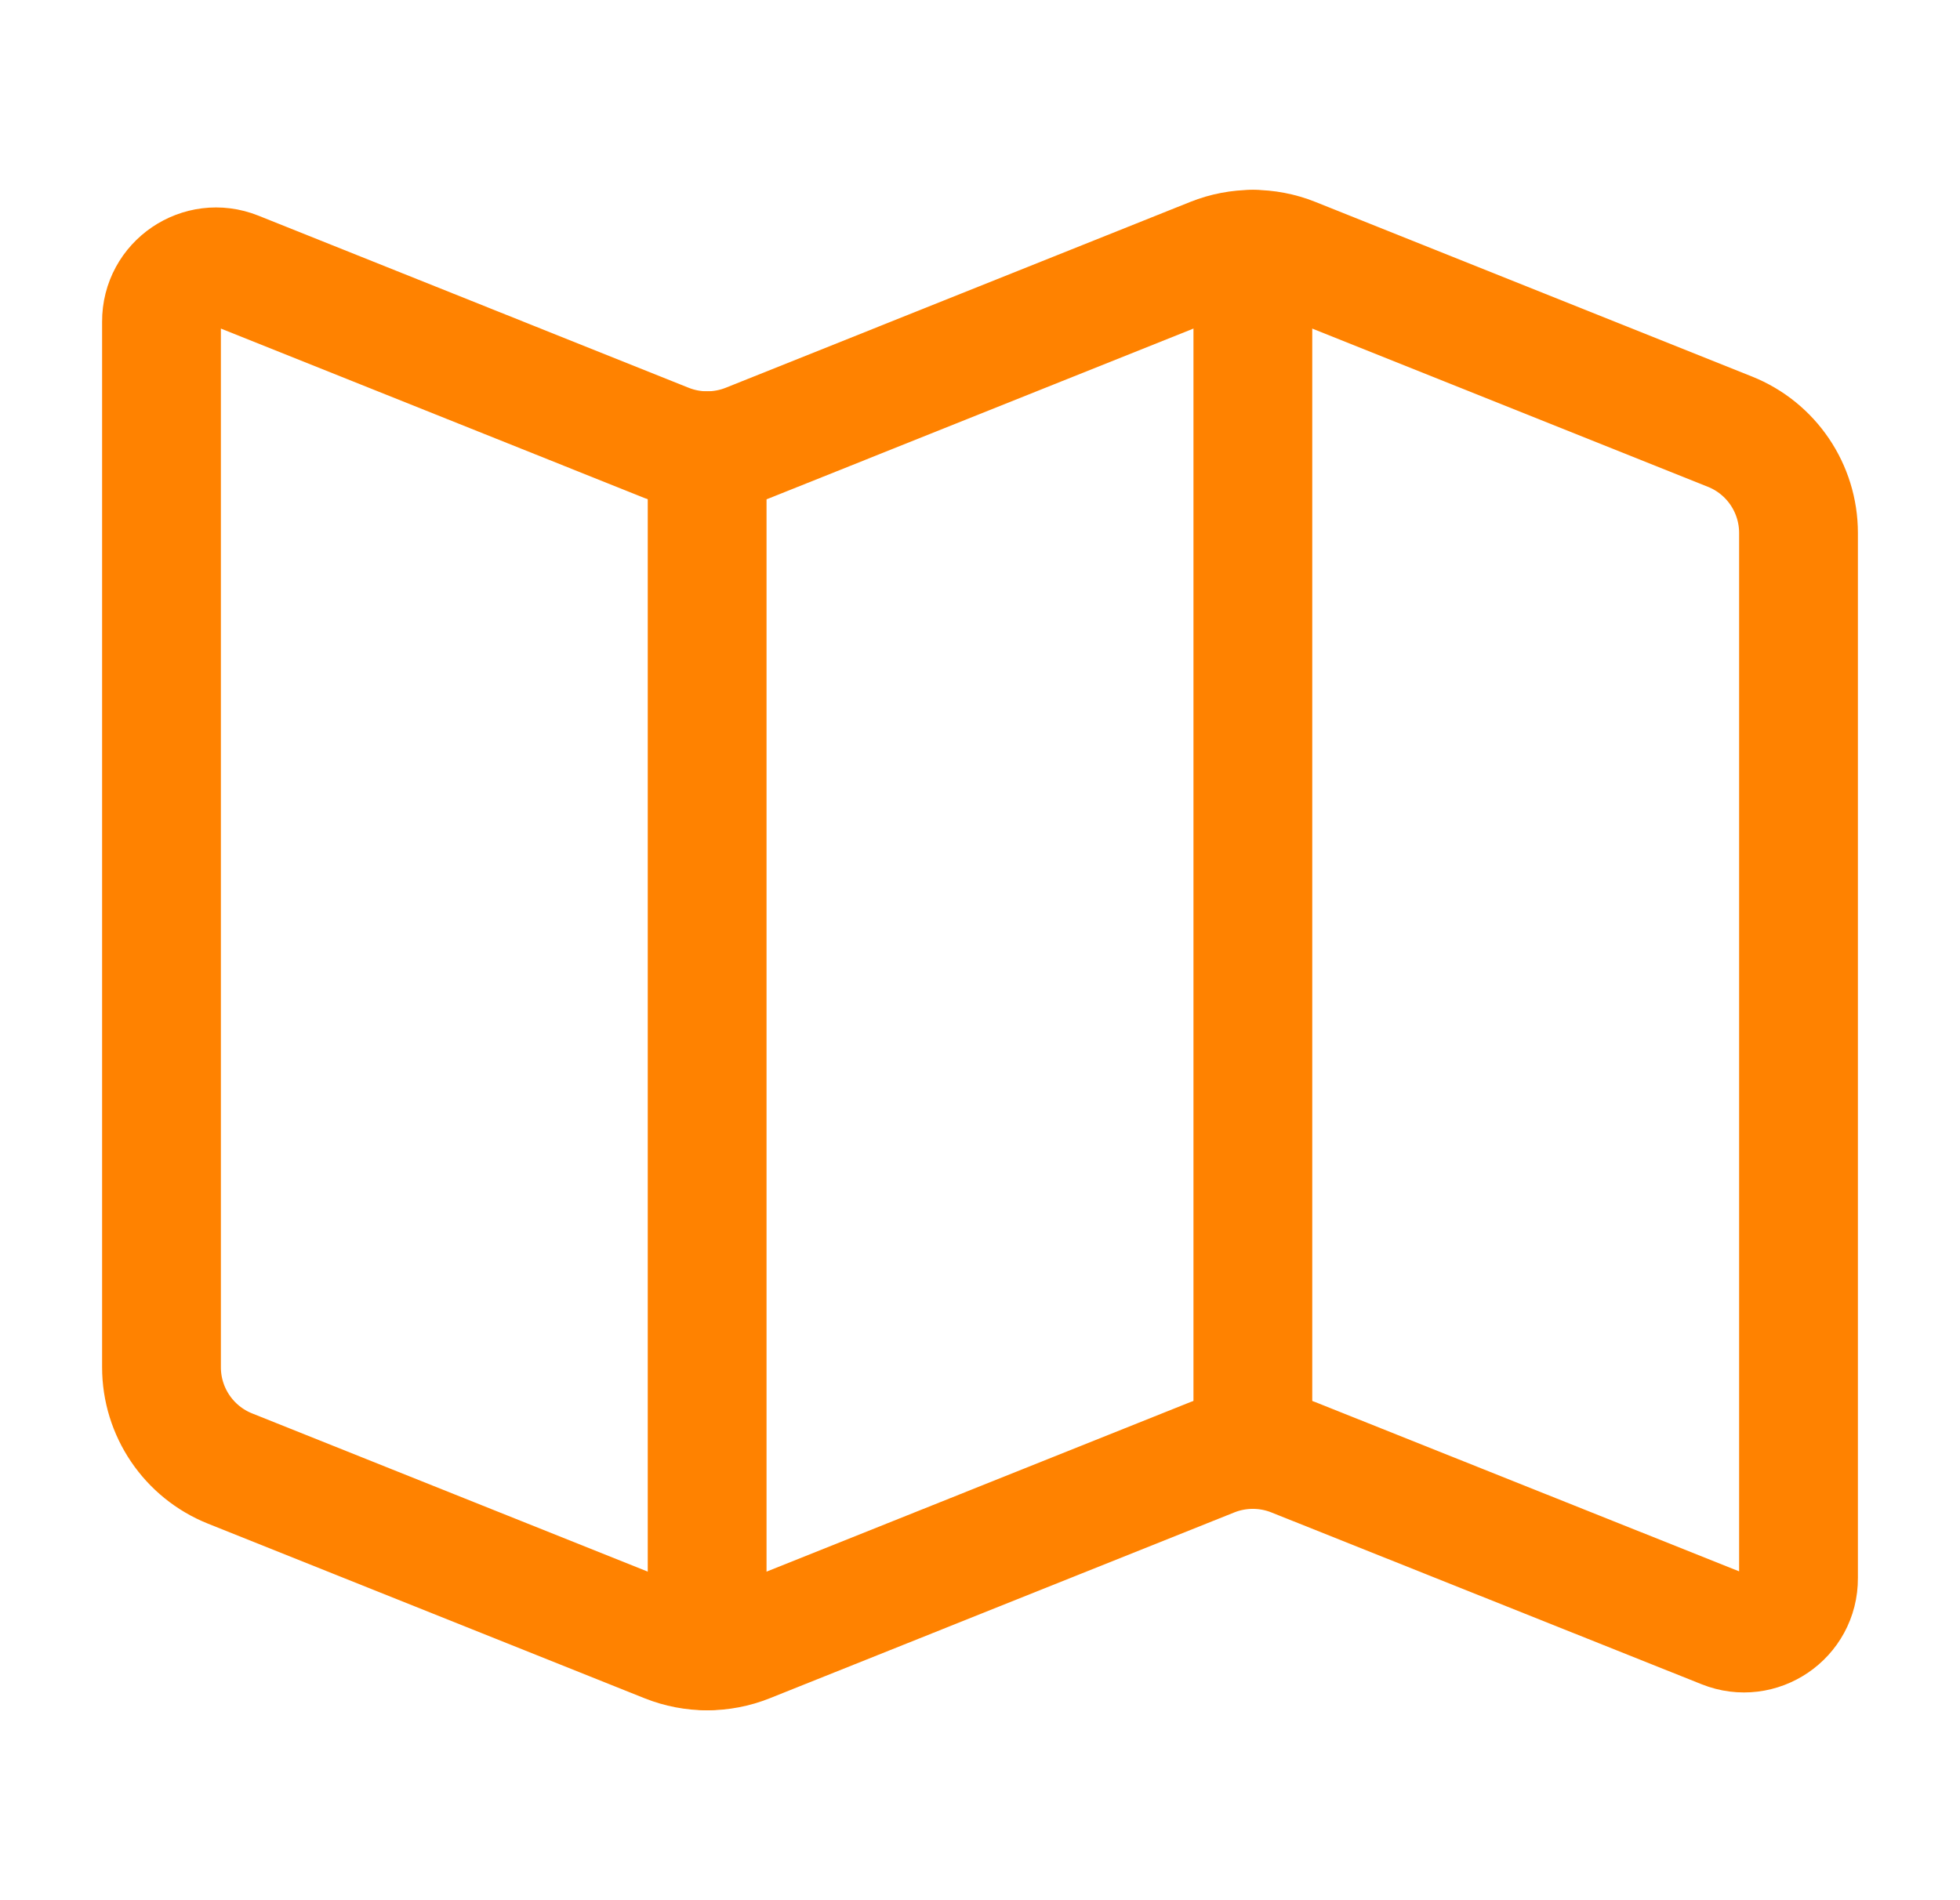
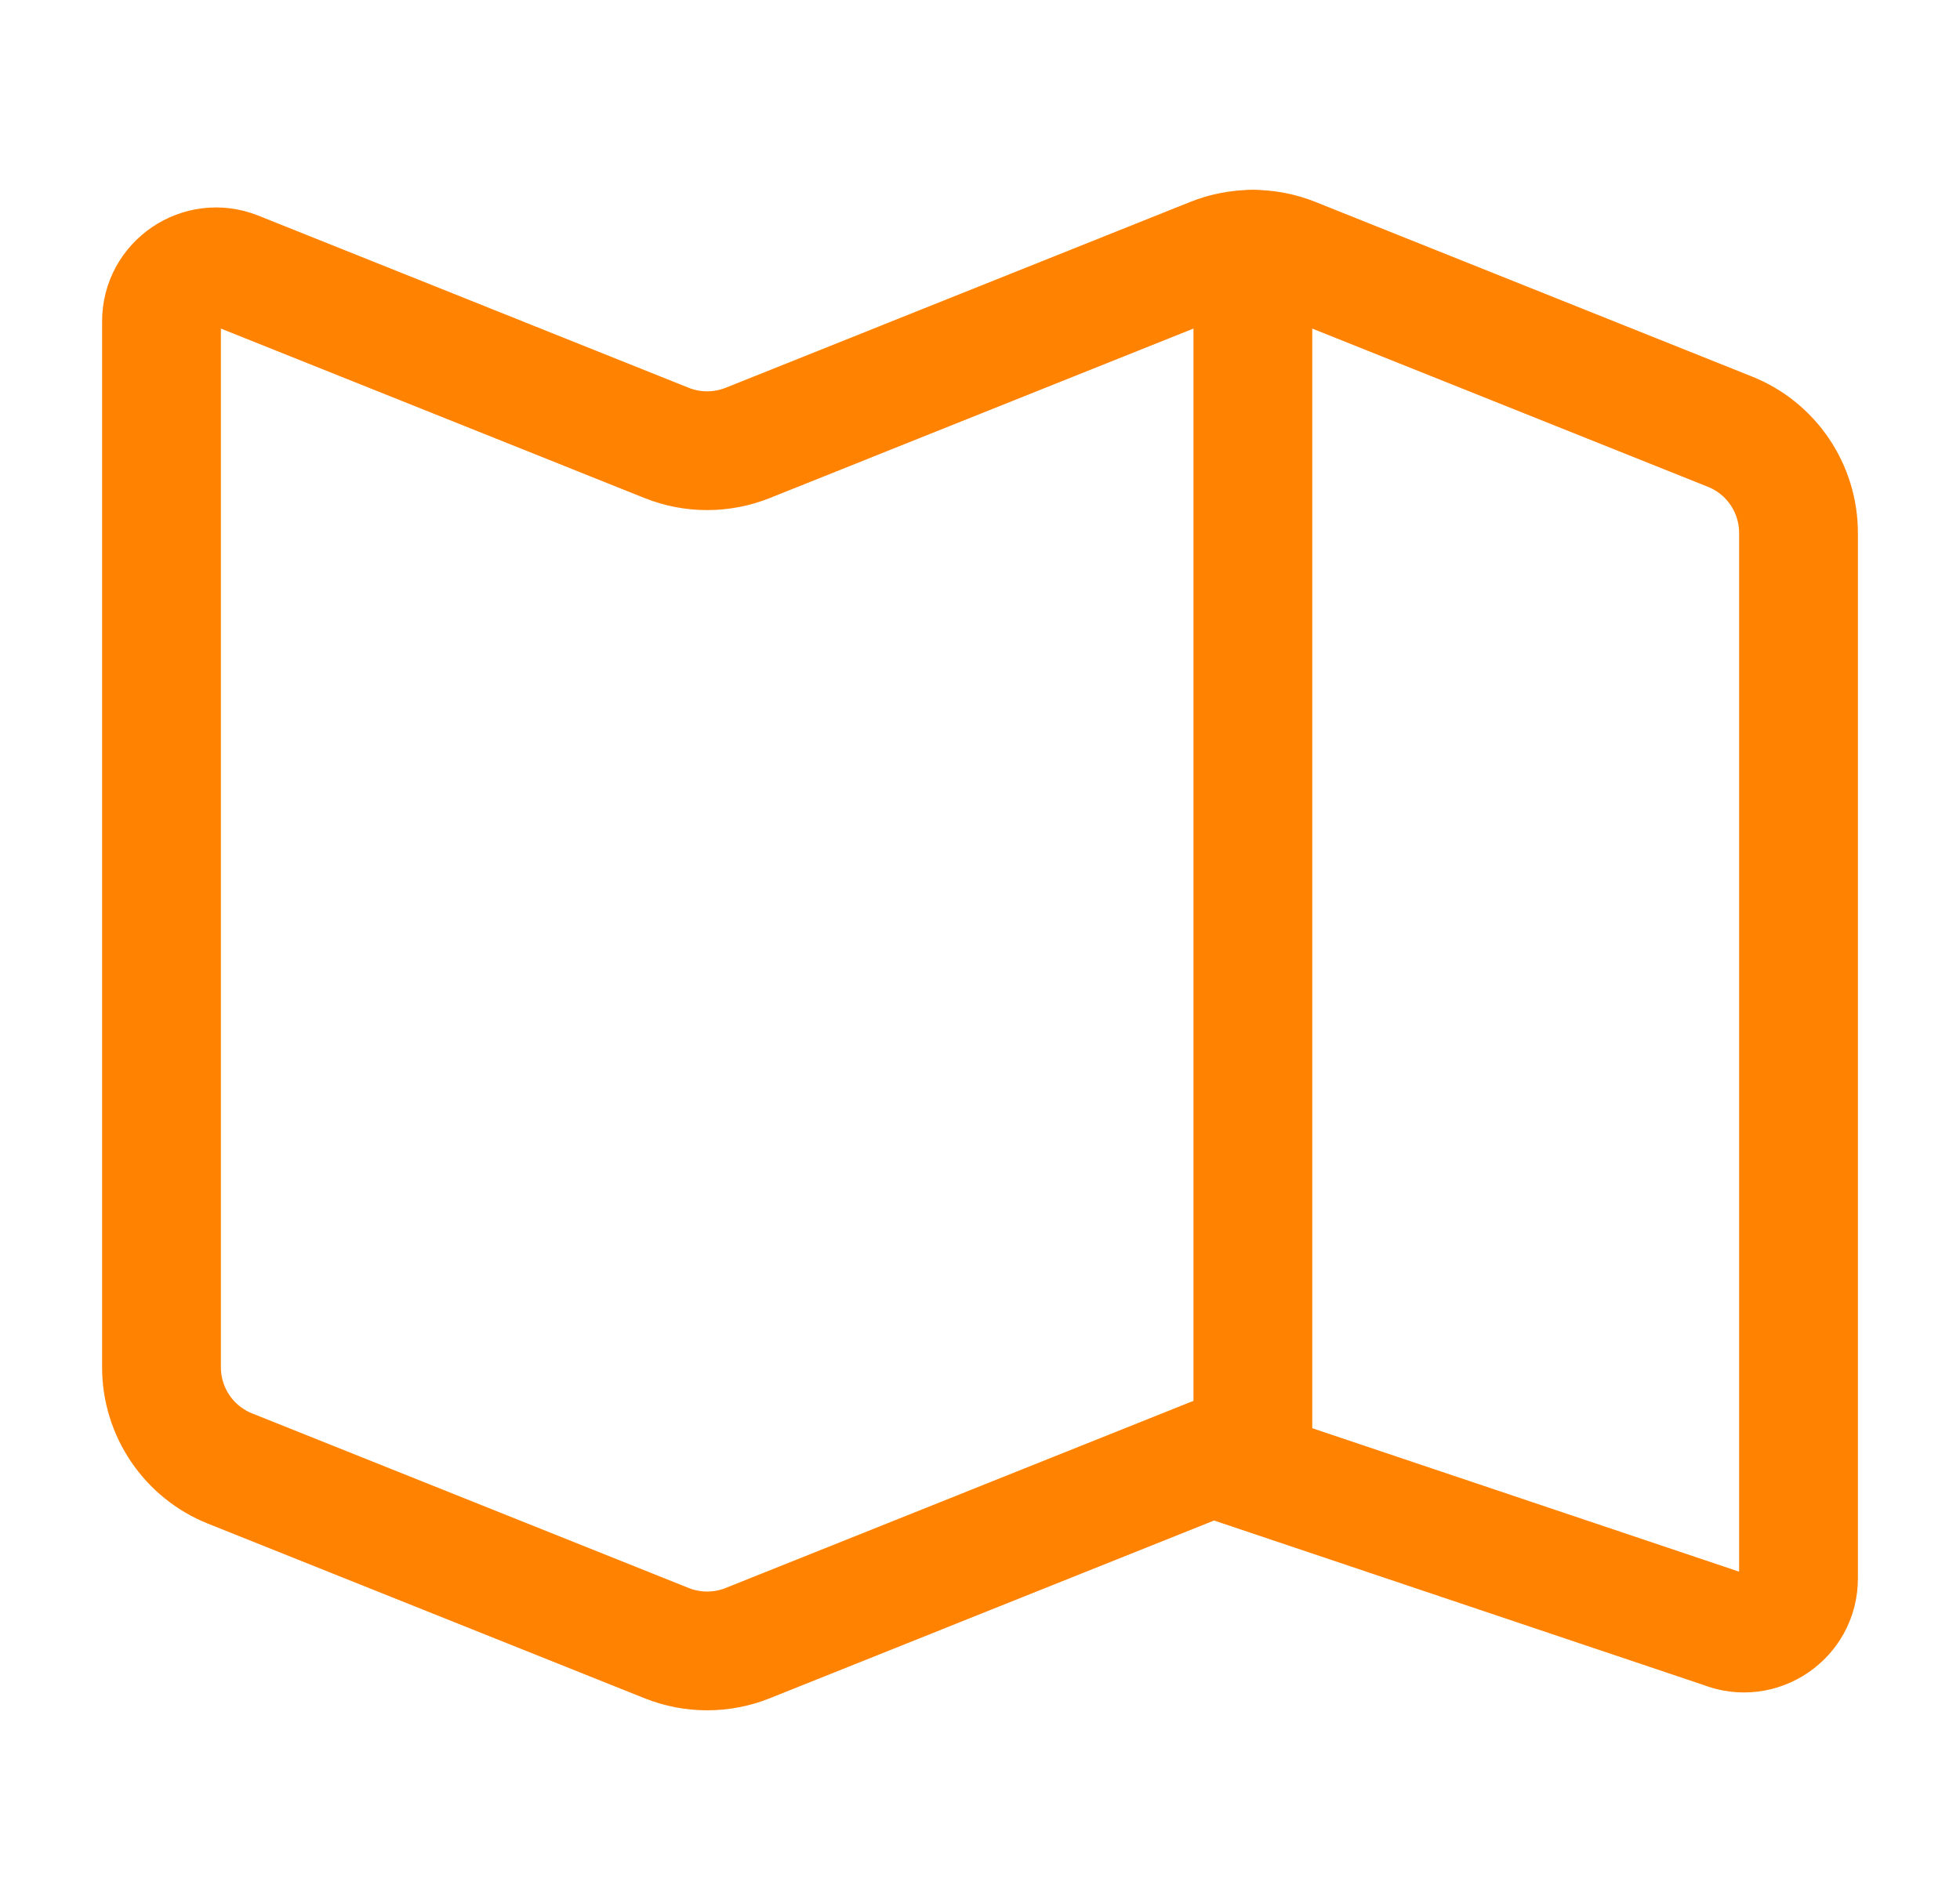
<svg xmlns="http://www.w3.org/2000/svg" width="33" height="32" viewBox="0 0 33 32" fill="none">
-   <path d="M21.776 4.329C21.338 4.154 20.849 4.154 20.411 4.329L12.589 7.459C12.15 7.634 11.662 7.634 11.224 7.459L3.979 4.56C3.374 4.318 2.715 4.766 2.719 5.418V23.025C2.719 23.776 3.176 24.452 3.874 24.731L11.224 27.671C11.662 27.846 12.151 27.846 12.589 27.671L20.411 24.541C20.849 24.366 21.338 24.366 21.776 24.541L29.021 27.435C29.626 27.677 30.285 27.23 30.281 26.577V8.975C30.281 8.224 29.824 7.548 29.126 7.269L21.776 4.329Z" stroke="#FF8200" stroke-width="2" stroke-linecap="round" stroke-linejoin="round" />
-   <path d="M11.906 7.59V27.802" stroke="#FF8200" stroke-width="2" stroke-linecap="round" stroke-linejoin="round" />
+   <path d="M21.776 4.329C21.338 4.154 20.849 4.154 20.411 4.329L12.589 7.459C12.15 7.634 11.662 7.634 11.224 7.459L3.979 4.56C3.374 4.318 2.715 4.766 2.719 5.418V23.025C2.719 23.776 3.176 24.452 3.874 24.731L11.224 27.671C11.662 27.846 12.151 27.846 12.589 27.671L20.411 24.541L29.021 27.435C29.626 27.677 30.285 27.23 30.281 26.577V8.975C30.281 8.224 29.824 7.548 29.126 7.269L21.776 4.329Z" stroke="#FF8200" stroke-width="2" stroke-linecap="round" stroke-linejoin="round" />
  <path d="M21.094 4.198V24.41" stroke="#FF8200" stroke-width="2" stroke-linecap="round" stroke-linejoin="round" />
</svg>